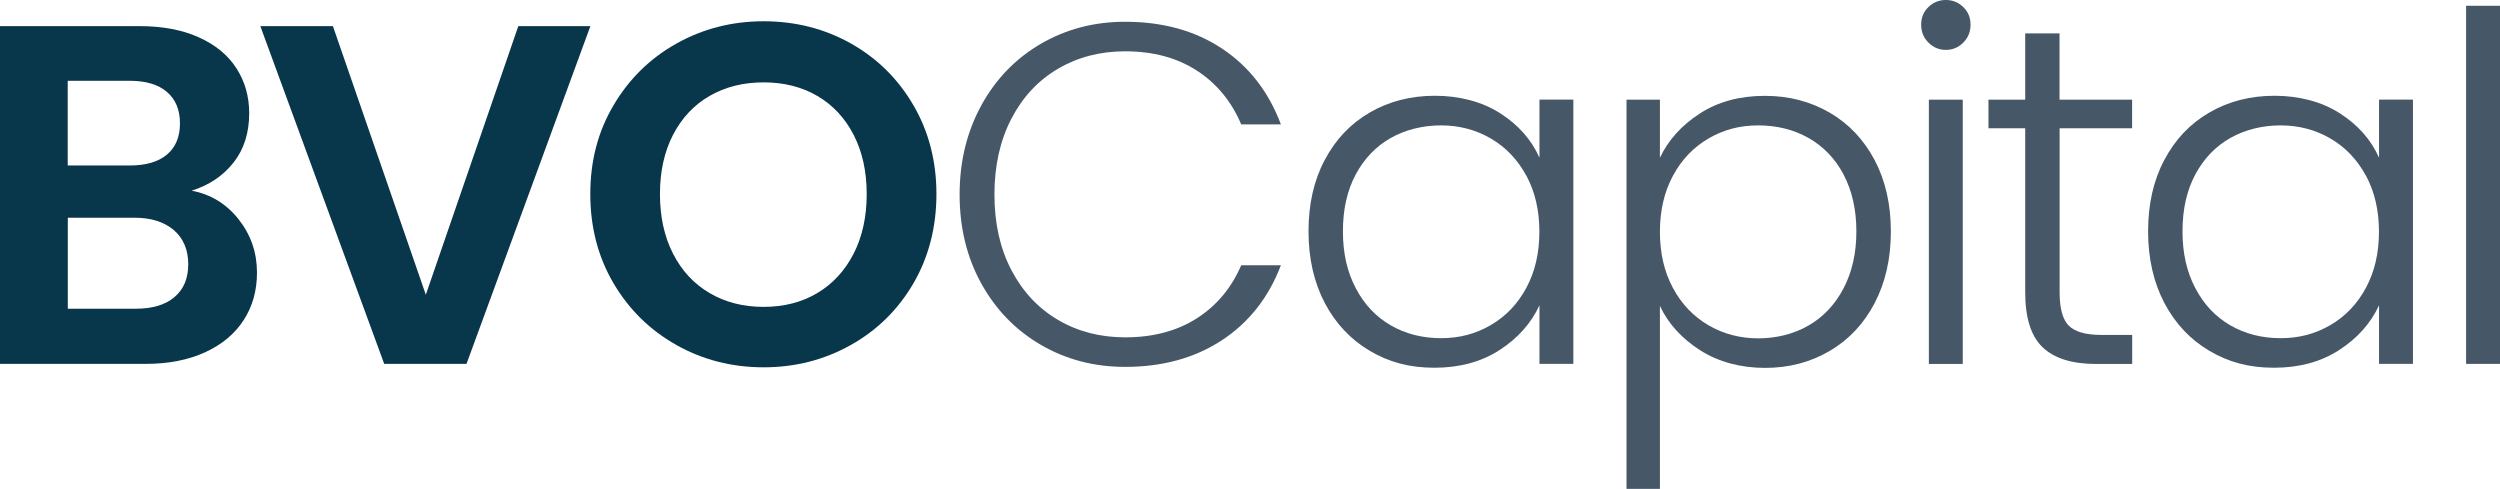
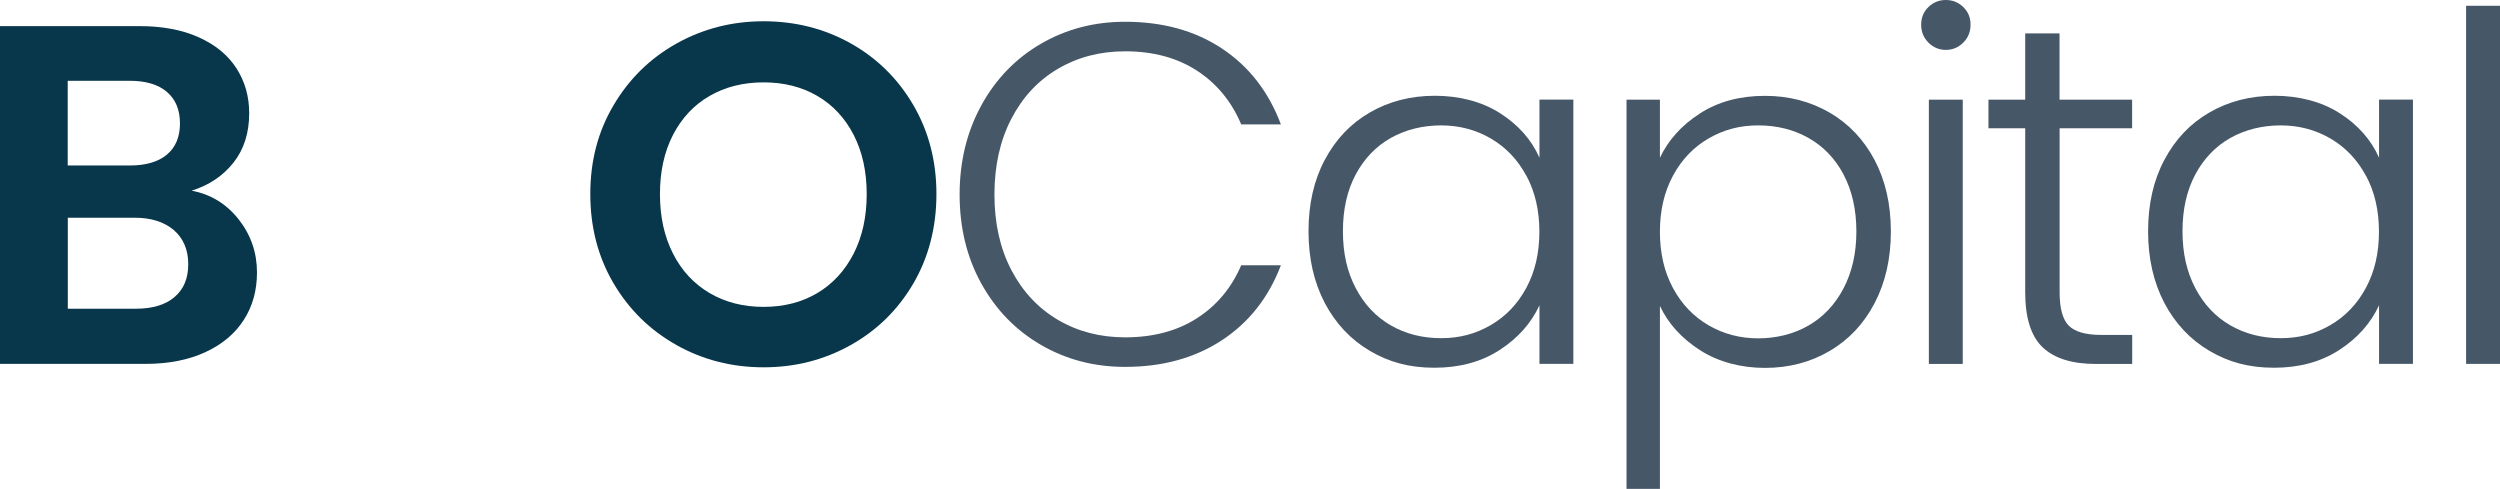
<svg xmlns="http://www.w3.org/2000/svg" id="Layer_2" data-name="Layer 2" viewBox="0 0 298.66 58.39">
  <defs>
    <style>
      .cls-1 {
        fill: #465768;
      }

      .cls-2 {
        fill: #08364a;
      }
    </style>
  </defs>
  <g id="Layer_1-2" data-name="Layer 1">
    <g>
      <g>
        <path class="cls-1" d="m117.24,12.57c1.73-3.14,4.1-5.59,7.11-7.34,3.01-1.75,6.36-2.63,10.06-2.63,4.51,0,8.37,1.07,11.59,3.21,3.22,2.14,5.56,5.16,7.02,9.05h-4.74c-1.16-2.74-2.92-4.88-5.29-6.42-2.37-1.54-5.23-2.31-8.58-2.31-2.97,0-5.64.69-8.01,2.08s-4.23,3.38-5.58,5.98c-1.35,2.6-2.02,5.62-2.02,9.05s.67,6.44,2.02,9.02c1.35,2.58,3.21,4.57,5.58,5.96s5.04,2.08,8.01,2.08c3.35,0,6.21-.76,8.58-2.28s4.13-3.63,5.29-6.33h4.74c-1.46,3.85-3.82,6.84-7.05,8.96-3.24,2.12-7.09,3.18-11.56,3.18-3.7,0-7.05-.88-10.06-2.63-3.01-1.75-5.38-4.19-7.11-7.31s-2.6-6.67-2.6-10.64.87-7.52,2.6-10.67Z" />
        <path class="cls-1" d="m158.26,19.11c1.29-2.45,3.08-4.34,5.38-5.67,2.29-1.33,4.89-2,7.78-2s5.6.69,7.78,2.08c2.18,1.39,3.75,3.16,4.71,5.32v-6.94h4.05v31.57h-4.05v-7c-1,2.16-2.59,3.94-4.77,5.35-2.18,1.41-4.77,2.11-7.78,2.11s-5.43-.67-7.72-2.02c-2.29-1.35-4.08-3.26-5.38-5.72-1.29-2.47-1.94-5.32-1.94-8.56s.64-6.08,1.94-8.53Zm24.08,1.88c-1.04-1.93-2.46-3.41-4.25-4.45-1.79-1.04-3.77-1.56-5.93-1.56s-4.24.5-6.01,1.5c-1.77,1-3.17,2.46-4.19,4.36-1.02,1.91-1.53,4.17-1.53,6.79s.51,4.85,1.53,6.79c1.02,1.95,2.42,3.43,4.19,4.45,1.77,1.02,3.78,1.53,6.01,1.53s4.13-.52,5.93-1.56c1.79-1.04,3.21-2.52,4.25-4.45,1.04-1.93,1.56-4.16,1.56-6.71s-.52-4.78-1.56-6.71Z" />
        <path class="cls-1" d="m203.07,13.56c2.18-1.41,4.77-2.11,7.78-2.11,2.85,0,5.42.67,7.72,2,2.29,1.33,4.08,3.22,5.38,5.67,1.29,2.45,1.94,5.29,1.94,8.53s-.65,6.09-1.94,8.56c-1.29,2.47-3.08,4.38-5.38,5.72-2.29,1.35-4.87,2.02-7.72,2.02s-5.55-.7-7.75-2.11c-2.2-1.41-3.8-3.17-4.8-5.29v21.85h-3.99V11.91h3.99v6.94c1-2.12,2.59-3.88,4.77-5.29Zm17.17,7.28c-1.02-1.91-2.42-3.36-4.19-4.36-1.77-1-3.78-1.5-6.01-1.5s-4.13.52-5.93,1.56c-1.79,1.04-3.21,2.52-4.25,4.45-1.04,1.93-1.56,4.16-1.56,6.71s.52,4.78,1.56,6.71c1.04,1.93,2.46,3.41,4.25,4.45,1.79,1.04,3.77,1.56,5.93,1.56s4.24-.51,6.01-1.53c1.77-1.02,3.17-2.5,4.19-4.45,1.02-1.95,1.53-4.21,1.53-6.79s-.51-4.88-1.53-6.79Z" />
        <path class="cls-1" d="m230.38,5.09c-.58-.58-.87-1.29-.87-2.14s.29-1.55.87-2.11c.58-.56,1.27-.84,2.08-.84s1.5.28,2.08.84c.58.56.87,1.26.87,2.11s-.29,1.56-.87,2.14-1.27.87-2.08.87-1.5-.29-2.08-.87Zm4.1,6.82v31.57h-4.05V11.91h4.05Z" />
        <path class="cls-1" d="m246.05,15.32v19.6c0,1.93.37,3.26,1.1,3.99.73.73,2.02,1.1,3.87,1.1h3.7v3.47h-4.34c-2.85,0-4.97-.67-6.36-1.99-1.39-1.33-2.08-3.52-2.08-6.56V15.32h-4.39v-3.41h4.39V3.99h4.1v7.92h8.67v3.41h-8.67Z" />
        <path class="cls-1" d="m258.56,19.11c1.29-2.45,3.08-4.34,5.38-5.67,2.29-1.33,4.89-2,7.78-2s5.6.69,7.78,2.08c2.18,1.39,3.75,3.16,4.71,5.32v-6.94h4.05v31.57h-4.05v-7c-1,2.16-2.59,3.94-4.77,5.35-2.18,1.41-4.77,2.11-7.78,2.11s-5.43-.67-7.72-2.02c-2.29-1.35-4.08-3.26-5.38-5.72-1.29-2.47-1.94-5.32-1.94-8.56s.64-6.08,1.94-8.53Zm24.08,1.88c-1.04-1.93-2.46-3.41-4.25-4.45-1.79-1.04-3.77-1.56-5.93-1.56s-4.24.5-6.01,1.5c-1.77,1-3.17,2.46-4.19,4.36-1.02,1.91-1.53,4.17-1.53,6.79s.51,4.85,1.53,6.79c1.02,1.95,2.42,3.43,4.19,4.45,1.77,1.02,3.78,1.53,6.01,1.53s4.13-.52,5.93-1.56c1.79-1.04,3.21-2.52,4.25-4.45,1.04-1.93,1.56-4.16,1.56-6.71s-.52-4.78-1.56-6.71Z" />
        <path class="cls-1" d="m298.66.69v42.78h-4.05V.69h4.05Z" />
      </g>
      <g>
        <path class="cls-2" d="m28.5,26.19c1.46,1.85,2.2,3.97,2.2,6.36,0,2.16-.53,4.06-1.59,5.69-1.06,1.64-2.59,2.92-4.6,3.84-2,.92-4.38,1.39-7.11,1.39H0V3.12h16.65c2.74,0,5.1.44,7.08,1.33,1.99.89,3.49,2.12,4.51,3.7,1.02,1.58,1.53,3.37,1.53,5.38,0,2.35-.63,4.32-1.88,5.9-1.25,1.58-2.92,2.7-5,3.35,2.27.42,4.14,1.56,5.61,3.41Zm-20.41-6.42h7.4c1.93,0,3.41-.43,4.45-1.3,1.04-.87,1.56-2.11,1.56-3.73s-.52-2.87-1.56-3.76c-1.04-.89-2.53-1.33-4.45-1.33h-7.4v10.12Zm12.75,15.72c1.1-.92,1.65-2.23,1.65-3.93s-.58-3.09-1.73-4.08c-1.16-.98-2.72-1.47-4.68-1.47h-7.98v10.87h8.15c1.97,0,3.5-.46,4.6-1.39Z" />
-         <path class="cls-2" d="m70.53,3.12l-14.8,40.35h-9.83L31.1,3.12h8.67l11.1,32.09L61.92,3.12h8.61Z" />
        <path class="cls-2" d="m80.82,41.22c-3.16-1.77-5.67-4.23-7.52-7.37-1.85-3.14-2.78-6.7-2.78-10.67s.92-7.47,2.78-10.61c1.85-3.14,4.35-5.6,7.52-7.37,3.16-1.77,6.63-2.66,10.41-2.66s7.29.89,10.43,2.66c3.14,1.77,5.63,4.23,7.46,7.37,1.83,3.14,2.75,6.68,2.75,10.61s-.92,7.53-2.75,10.67c-1.83,3.14-4.33,5.6-7.49,7.37-3.16,1.77-6.63,2.66-10.41,2.66s-7.25-.89-10.41-2.66Zm16.82-6.21c1.85-1.1,3.29-2.67,4.34-4.71,1.04-2.04,1.56-4.41,1.56-7.11s-.52-5.06-1.56-7.08c-1.04-2.02-2.49-3.57-4.34-4.65-1.85-1.08-3.99-1.62-6.42-1.62s-4.58.54-6.45,1.62c-1.87,1.08-3.32,2.63-4.37,4.65-1.04,2.02-1.56,4.38-1.56,7.08s.52,5.07,1.56,7.11c1.04,2.04,2.5,3.61,4.37,4.71,1.87,1.1,4.02,1.65,6.45,1.65s4.57-.55,6.42-1.65Z" />
      </g>
    </g>
  </g>
</svg>